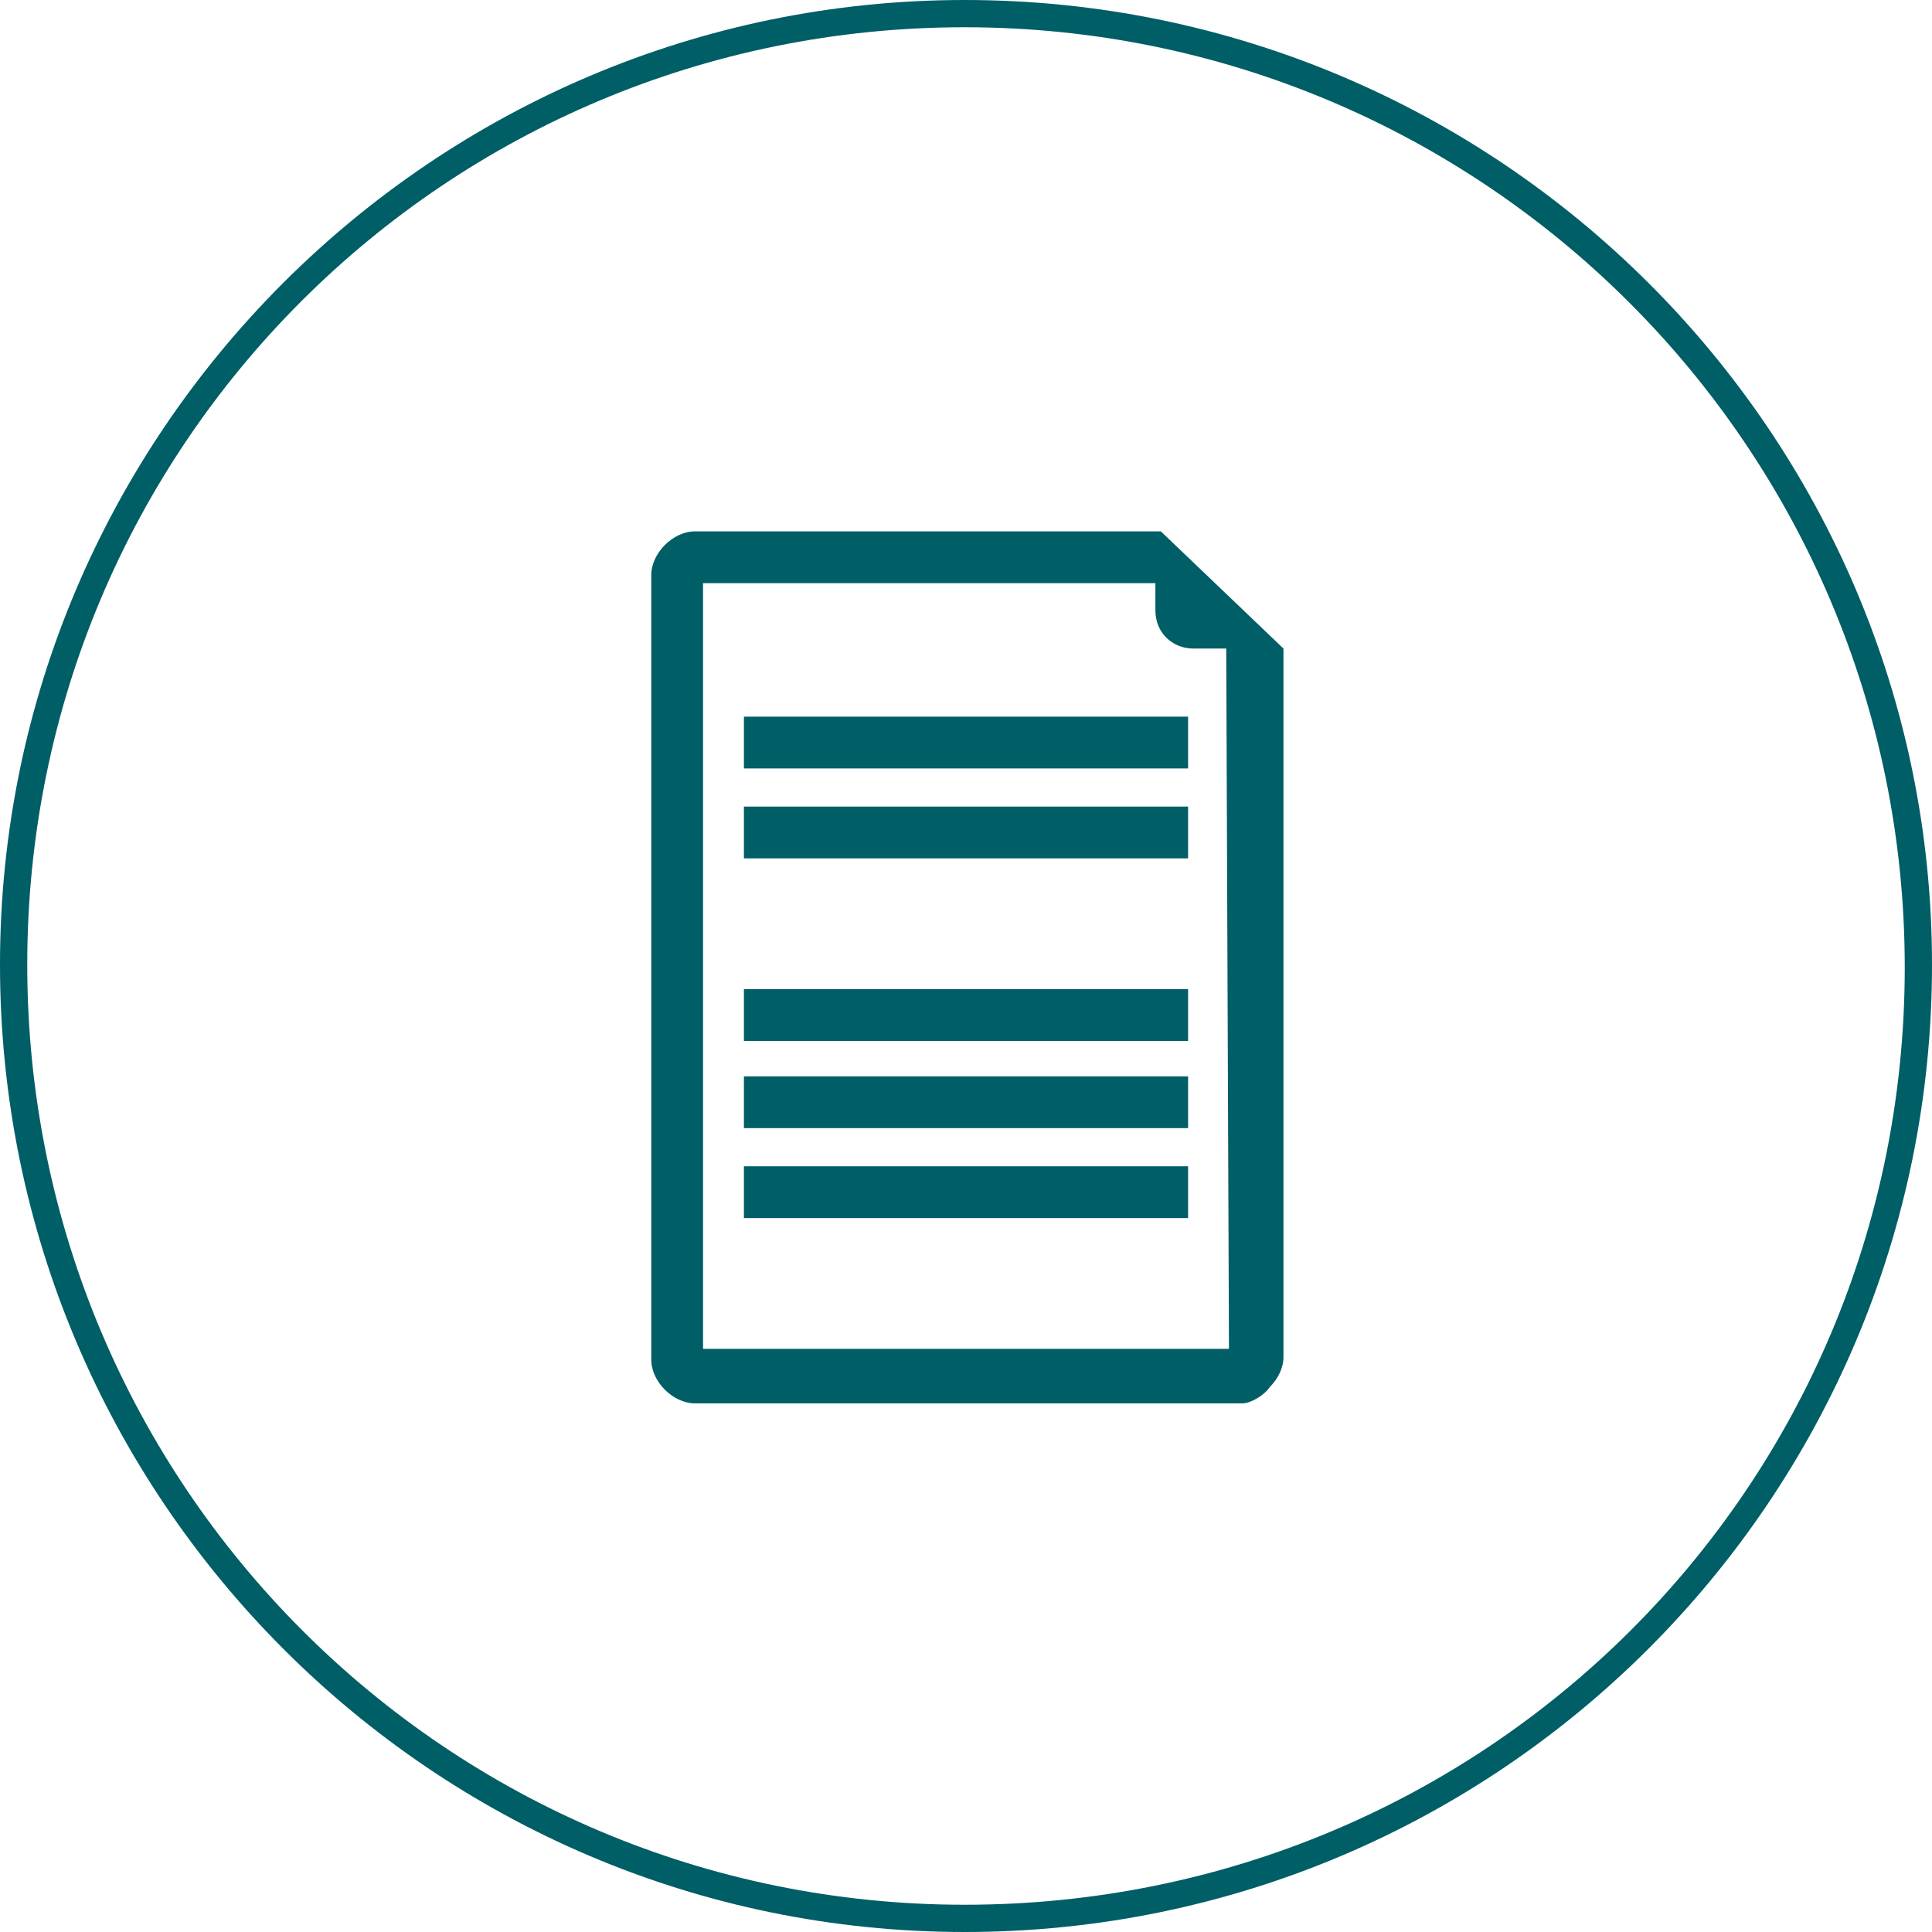
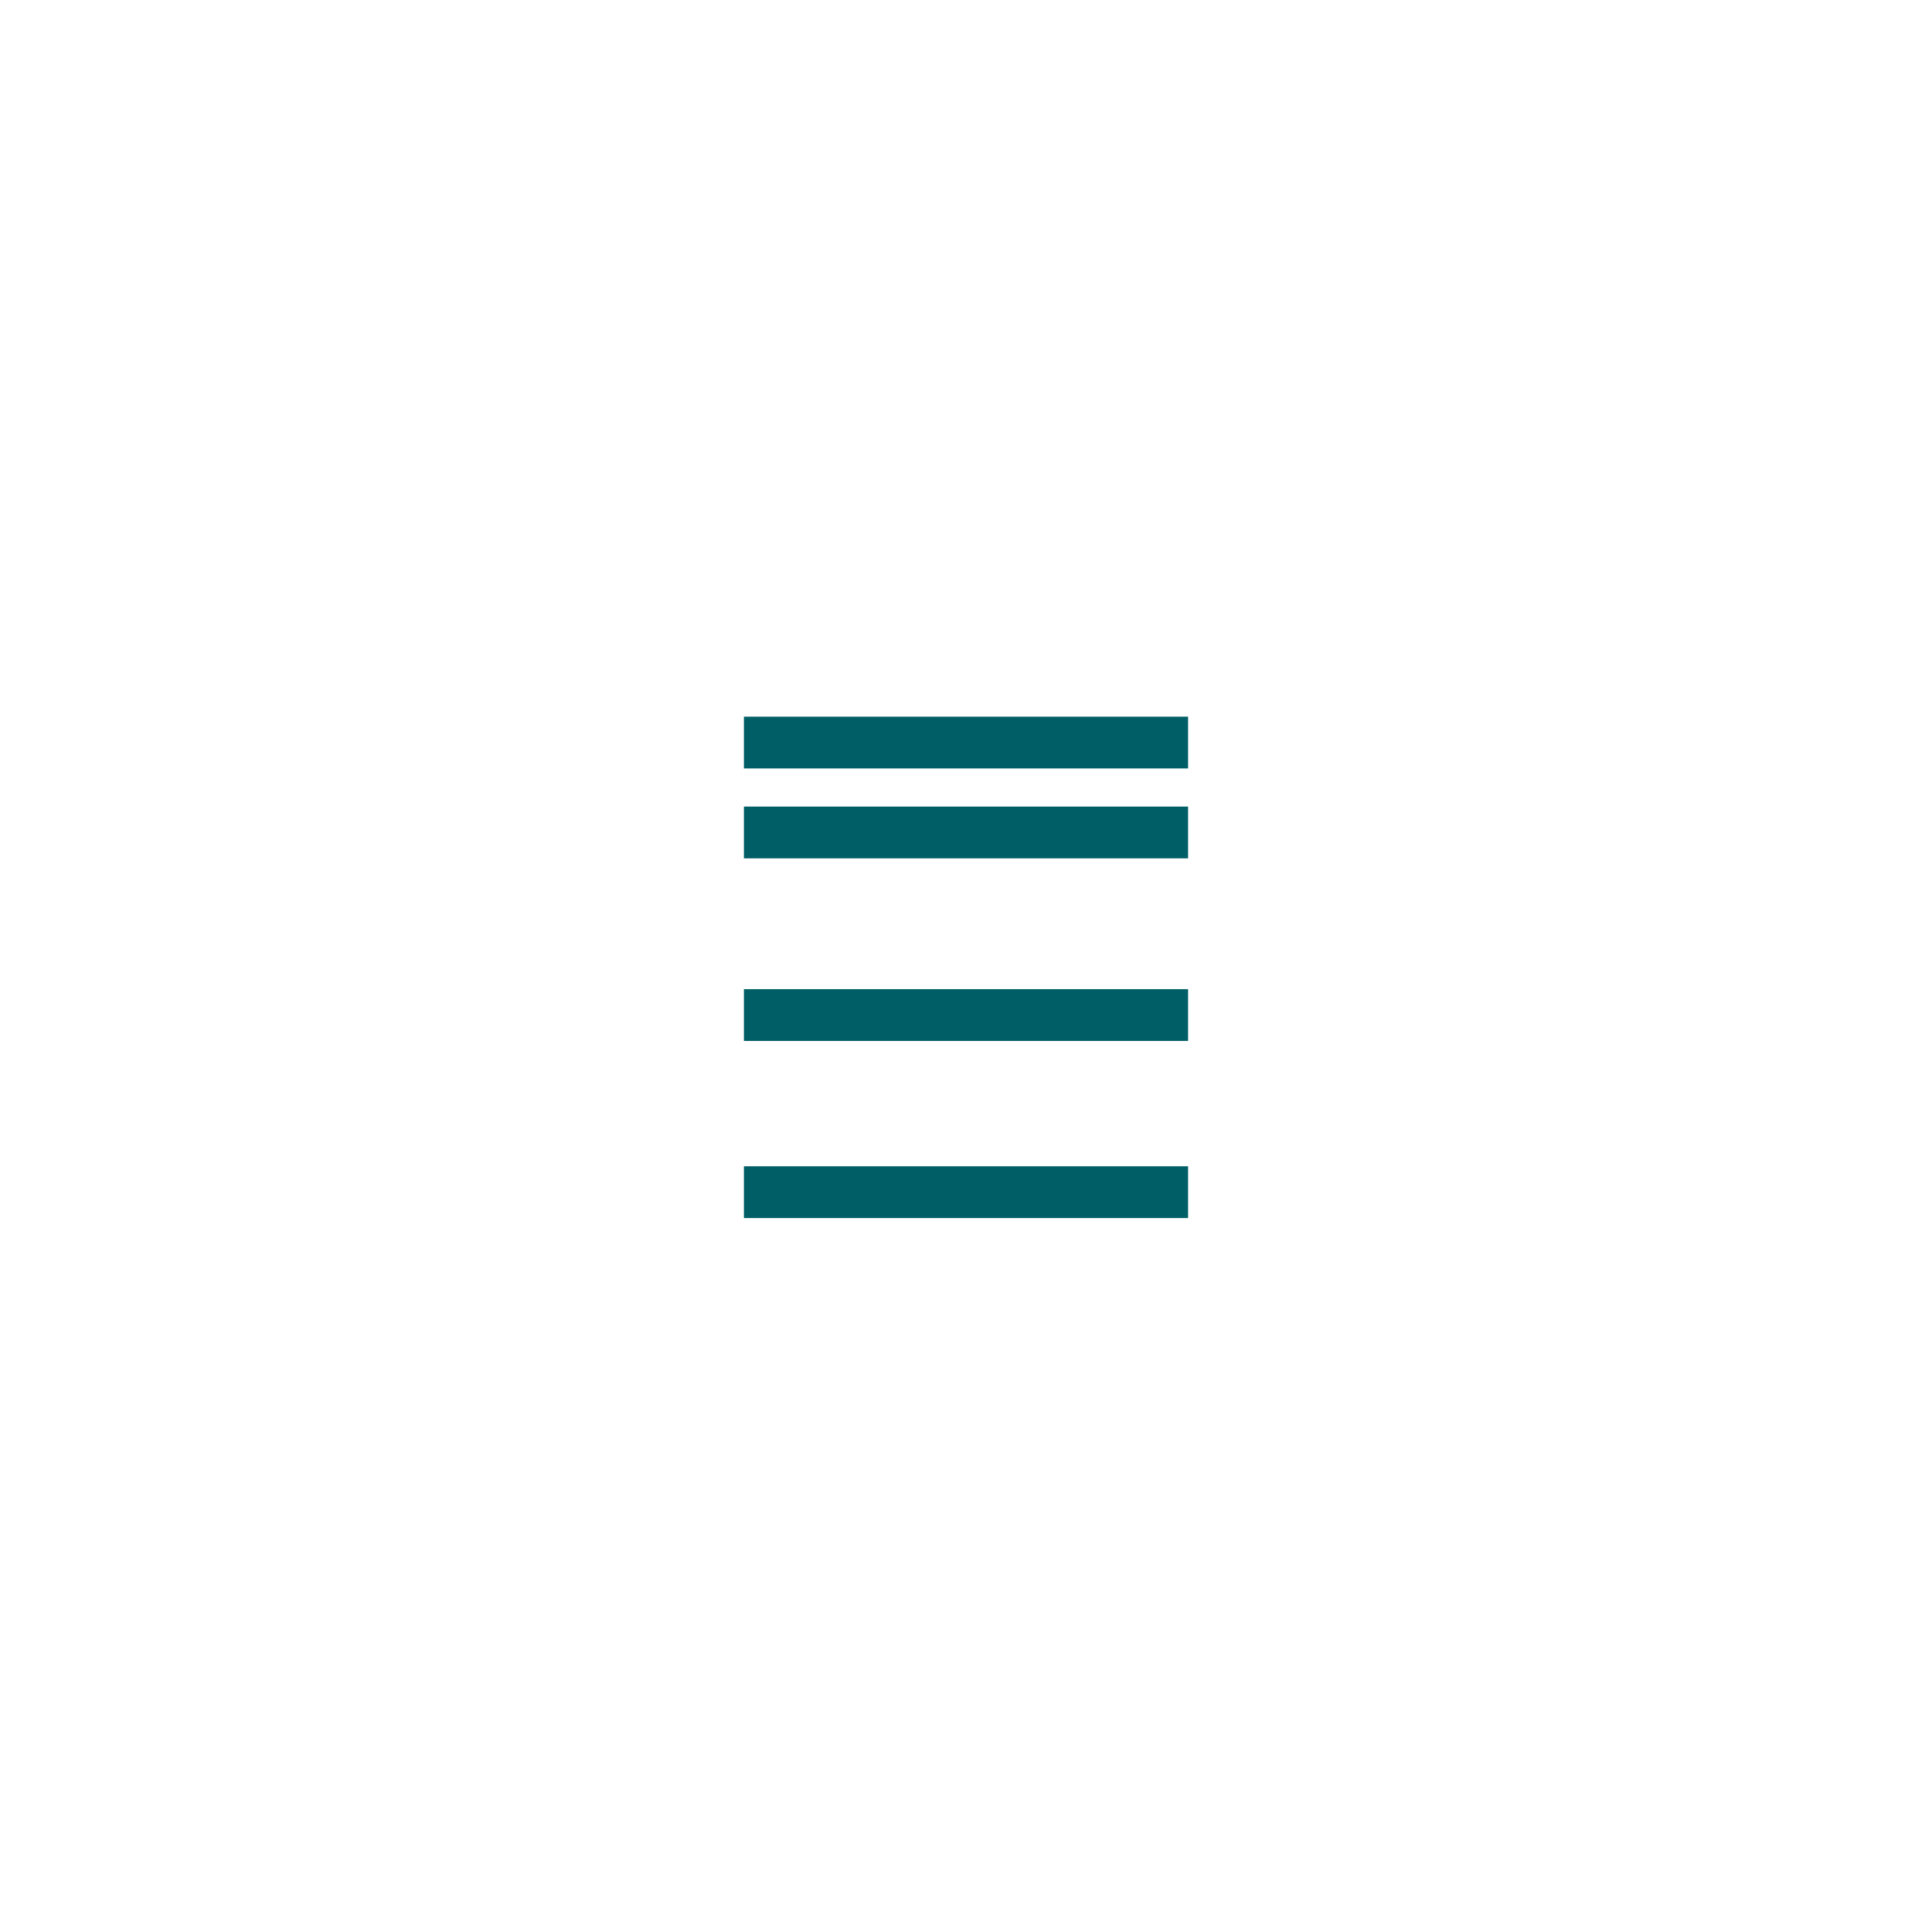
<svg xmlns="http://www.w3.org/2000/svg" version="1.1" id="Ebene_1" x="0px" y="0px" viewBox="0 0 70.9 70.9" style="enable-background:new 0 0 70.9 70.9;" xml:space="preserve">
  <style type="text/css">
	.st0{fill:#005E66;}
</style>
-   <path class="st0" d="M35.4,0C15.9,0,0,15.9,0,35.4C0,55,15.9,70.9,35.4,70.9C55,70.9,70.9,55,70.9,35.4C70.9,15.9,55,0,35.4,0z   M35.4,69.9C16.4,69.9,1,54.5,1,35.4S16.4,1,35.4,1s34.5,15.4,34.5,34.5S54.5,69.9,35.4,69.9z" />
  <g id="Papier_00000139277458078152531940000000988174247706936740_">
-     <path class="st0" d="M42.6,19.5H25.5c-0.4,0-0.8,0.2-1.1,0.5c-0.3,0.3-0.5,0.7-0.5,1.1v28.8c0,0.4,0.2,0.8,0.5,1.1   c0.3,0.3,0.7,0.5,1.1,0.5h20l0.1,0c0.3,0,0.8-0.3,1-0.6c0.3-0.3,0.5-0.7,0.5-1.1V23.8L42.6,19.5z M45.1,49.5l-19.3,0l0-28.1l16.6,0   l0,1c0,0.8,0.6,1.4,1.4,1.4l1.2,0L45.1,49.5z" />
    <g id="Absatz">
      <rect x="27.3" y="36.3" class="st0" width="16.3" height="1.9" />
-       <rect x="27.3" y="39.5" class="st0" width="16.3" height="1.9" />
      <rect x="27.3" y="42.8" class="st0" width="16.3" height="1.9" />
    </g>
    <rect x="27.3" y="26.3" class="st0" width="16.3" height="1.9" />
    <rect x="27.3" y="29.6" class="st0" width="16.3" height="1.9" />
  </g>
</svg>